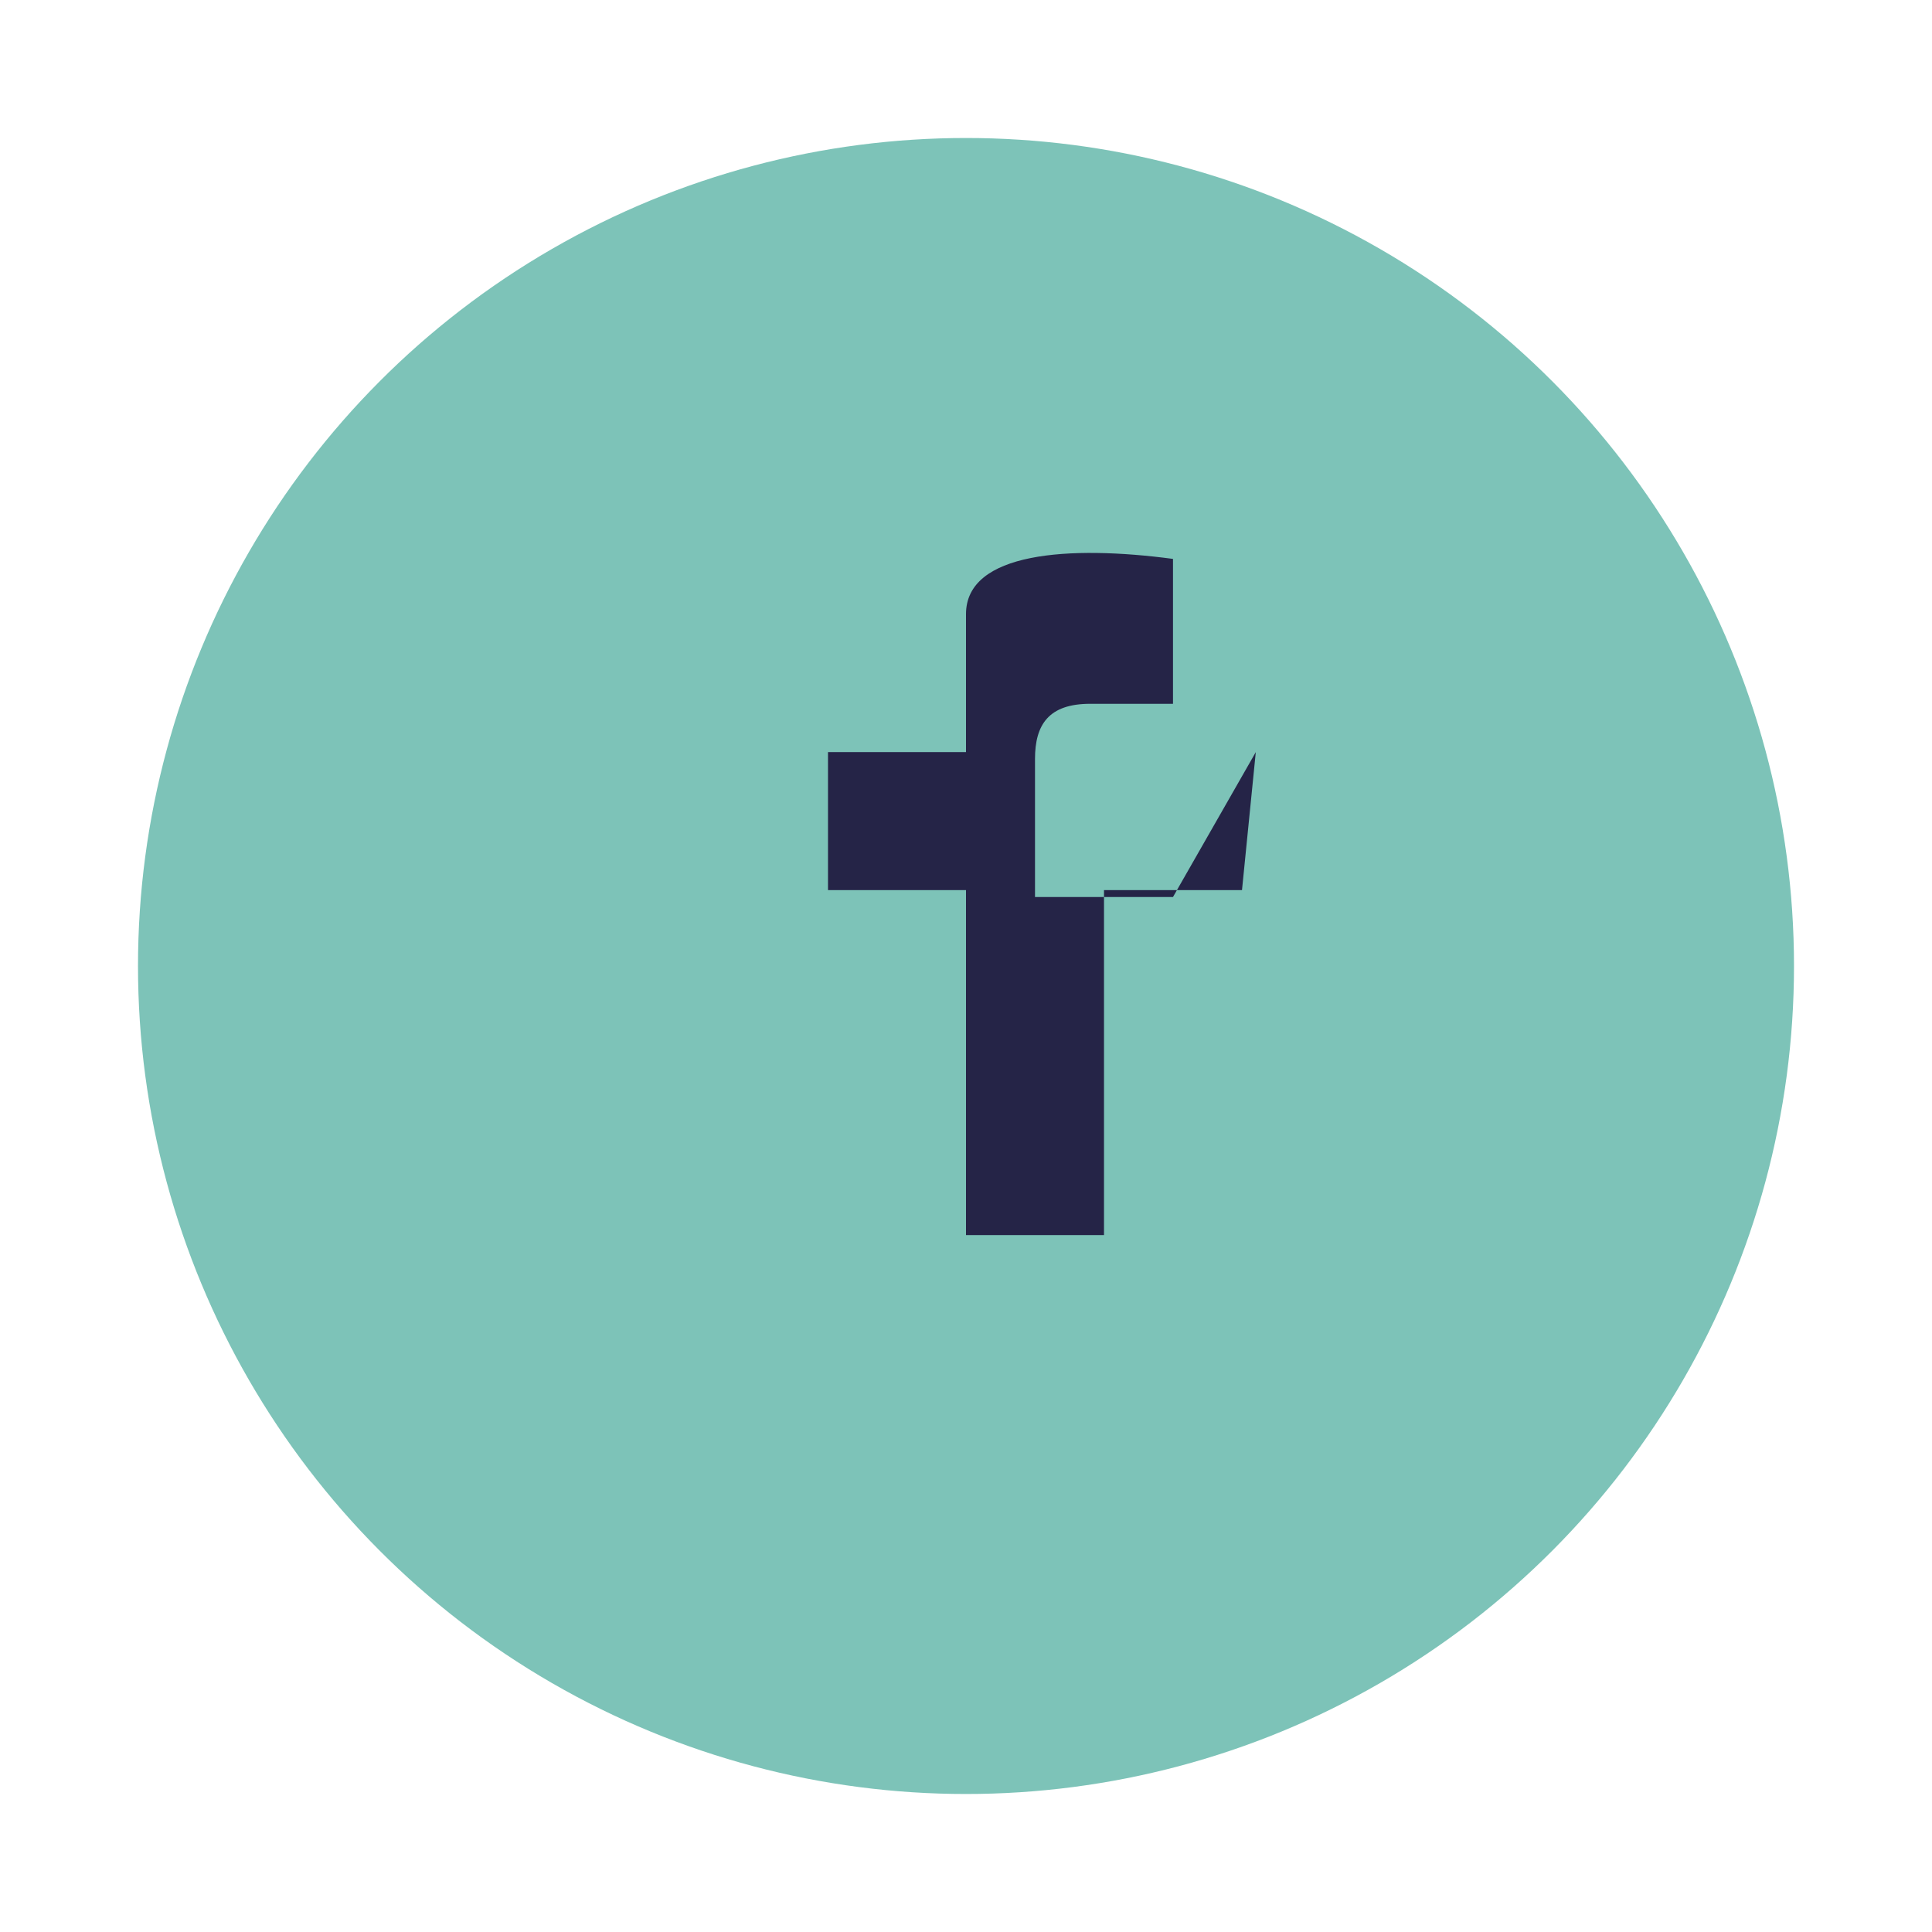
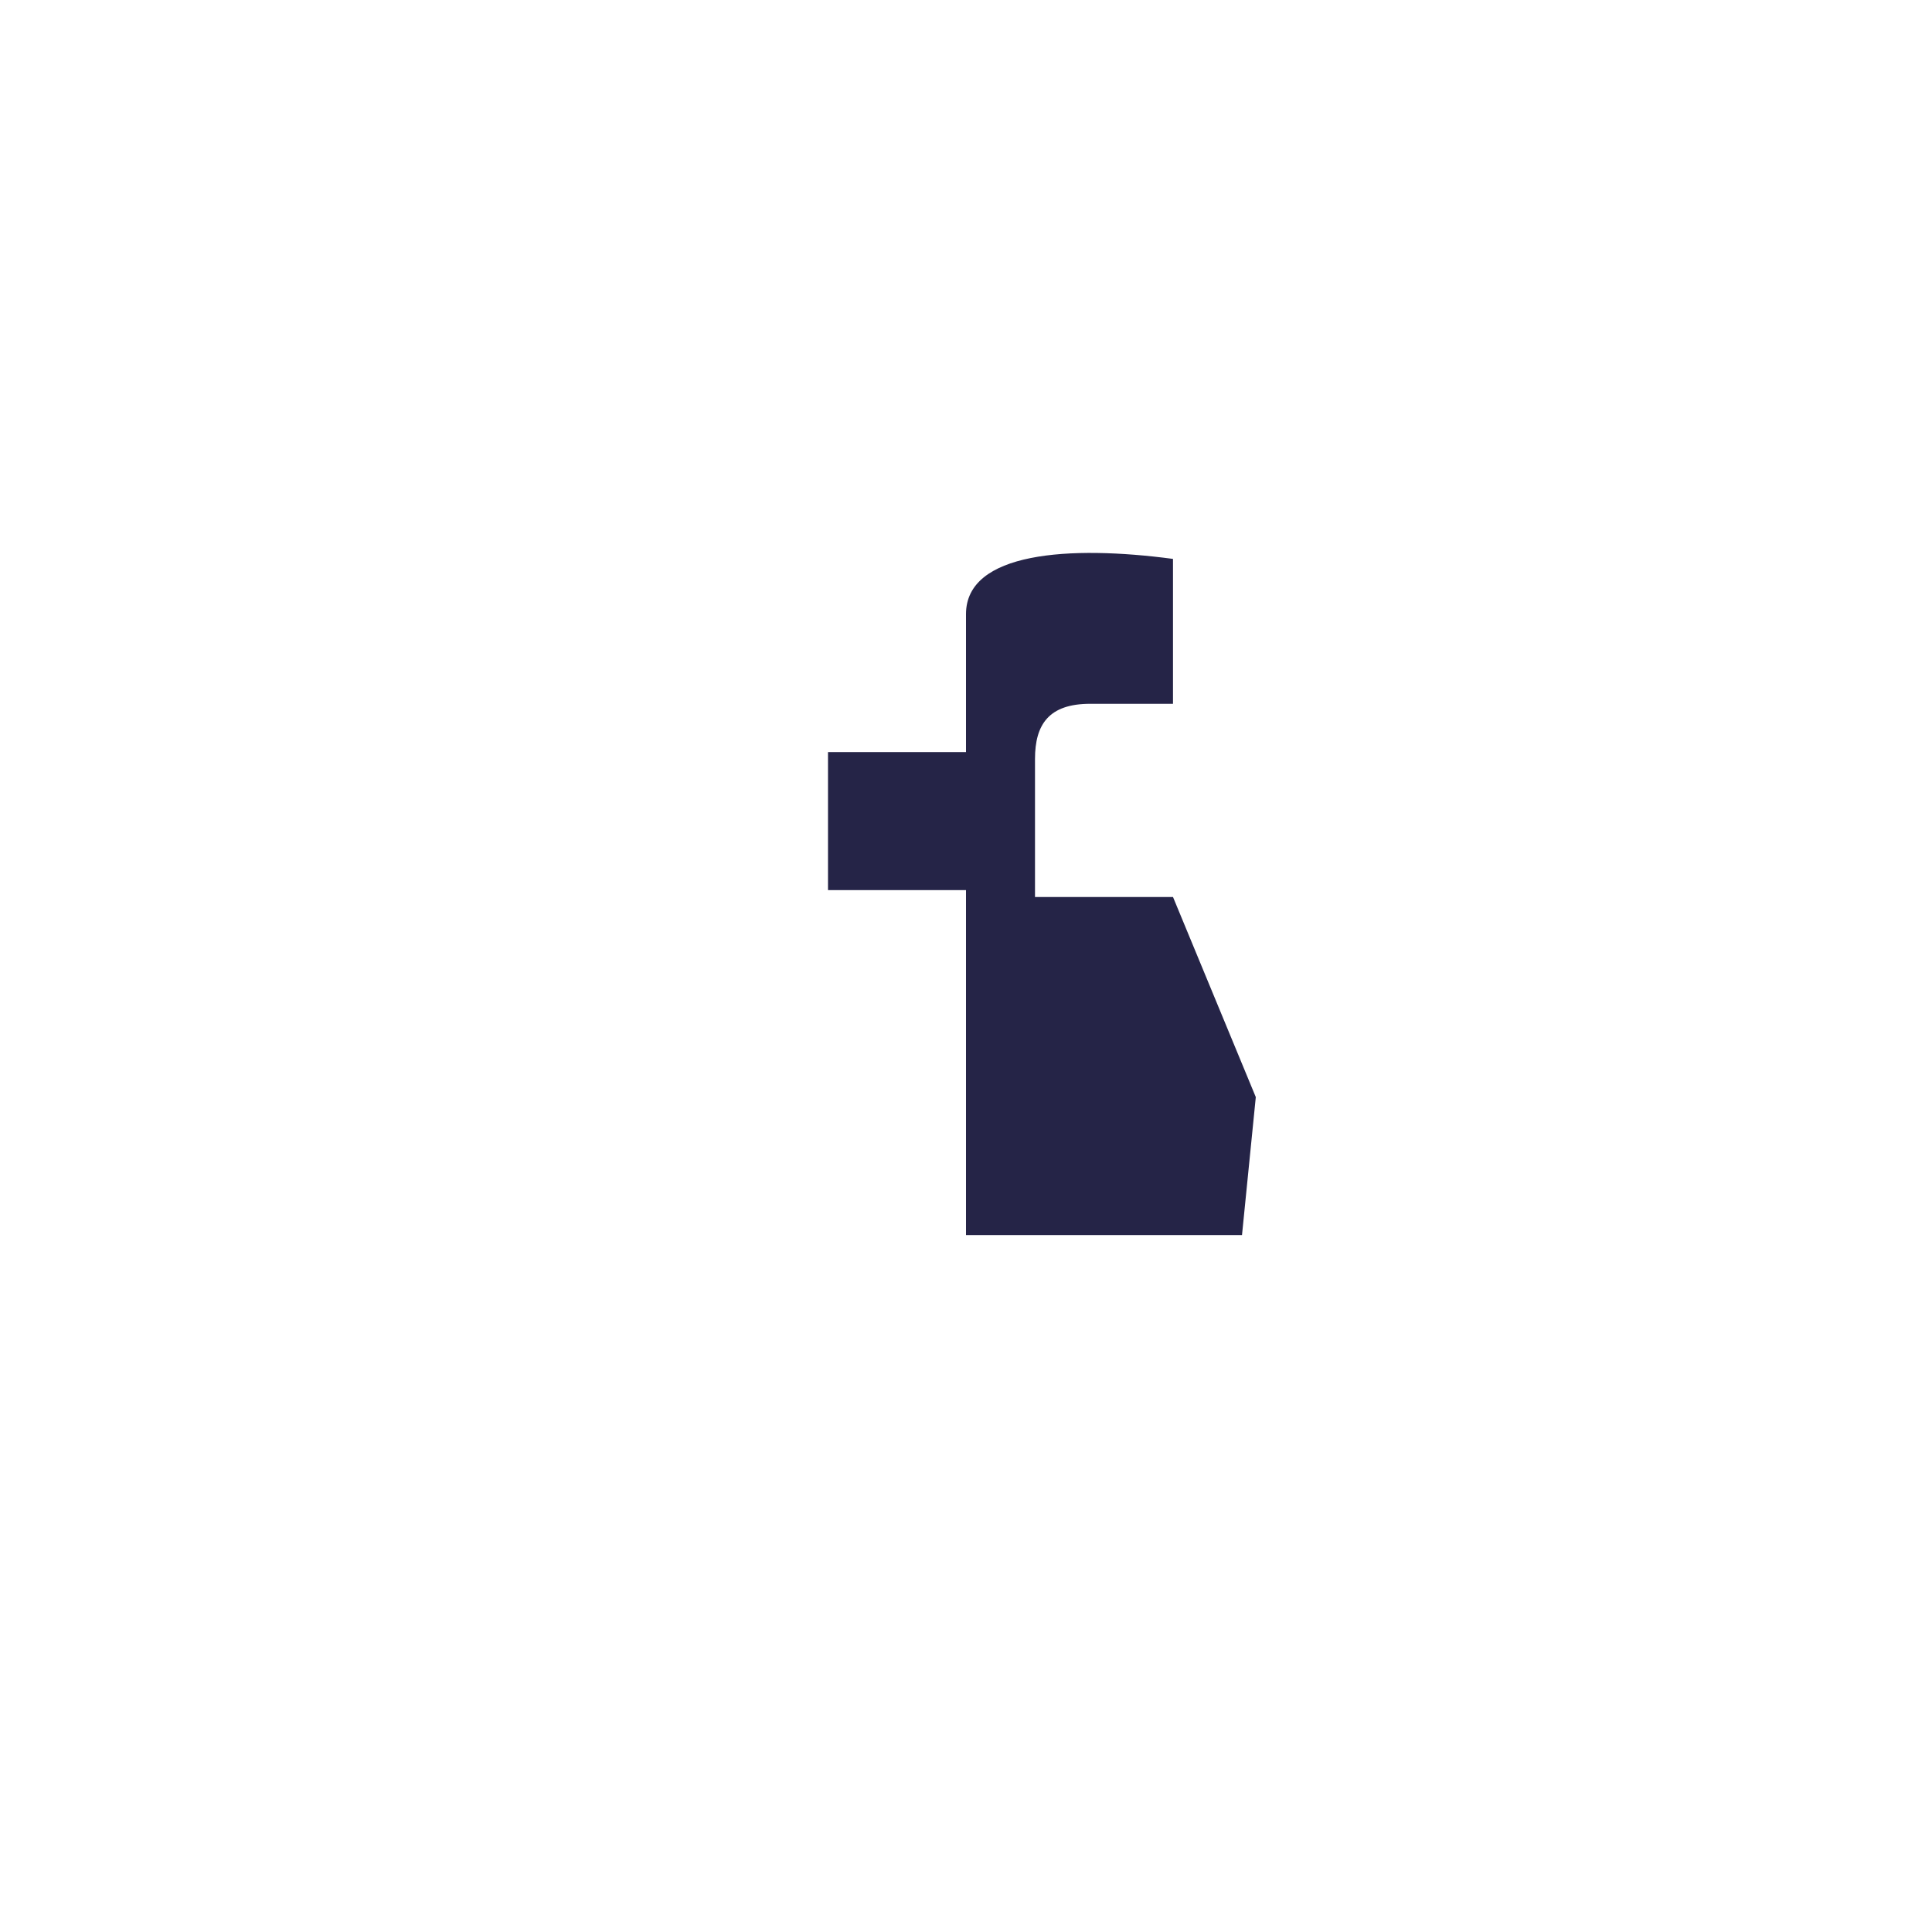
<svg xmlns="http://www.w3.org/2000/svg" width="28" height="28" viewBox="0 0 28 28">
-   <circle cx="14" cy="14" r="12" fill="#7DC3B8" />
-   <path d="M17 13h-2v-2c0-.5.2-.8.8-.8H17V8.1c-1.5-.2-3-.1-3 .8v2h-2v2h2v5h2v-5h2l.2-2z" fill="#252447" />
+   <path d="M17 13h-2v-2c0-.5.2-.8.8-.8H17V8.1c-1.5-.2-3-.1-3 .8v2h-2v2h2v5h2h2l.2-2z" fill="#252447" />
</svg>